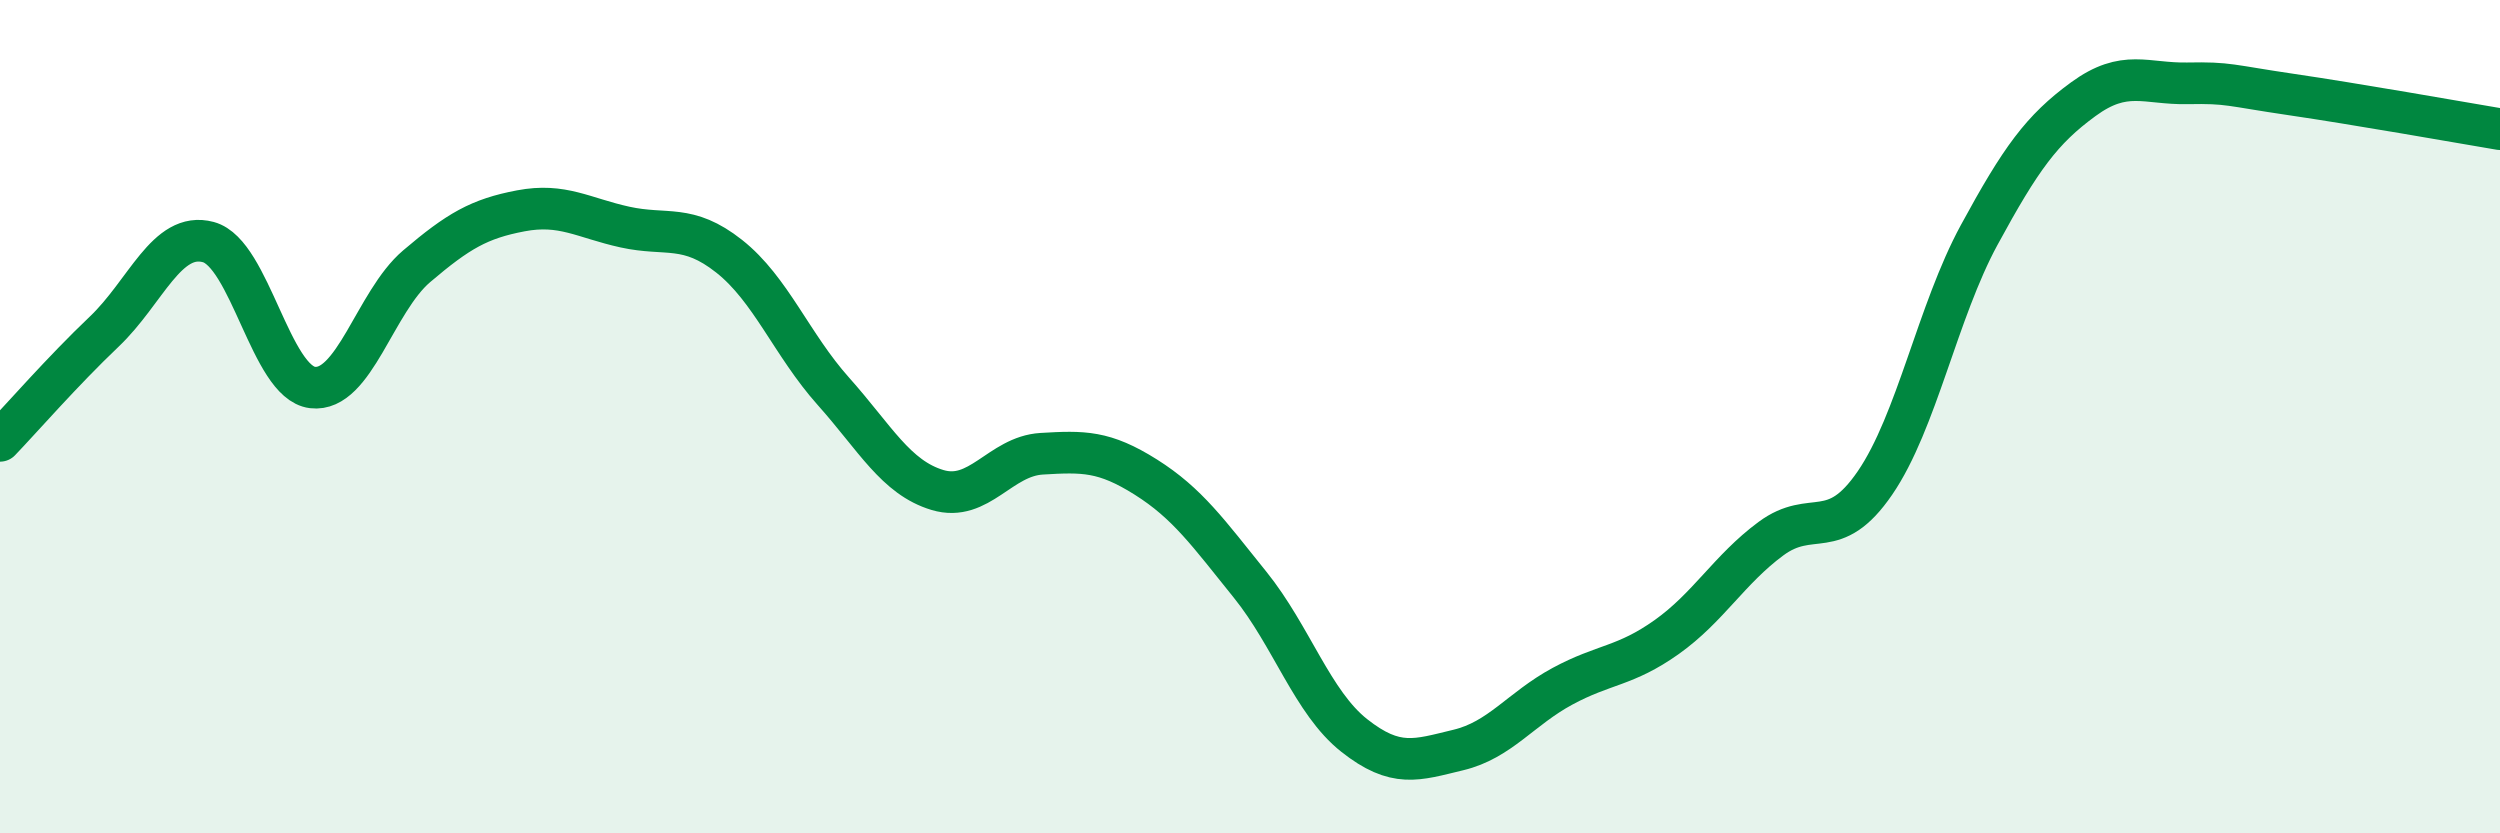
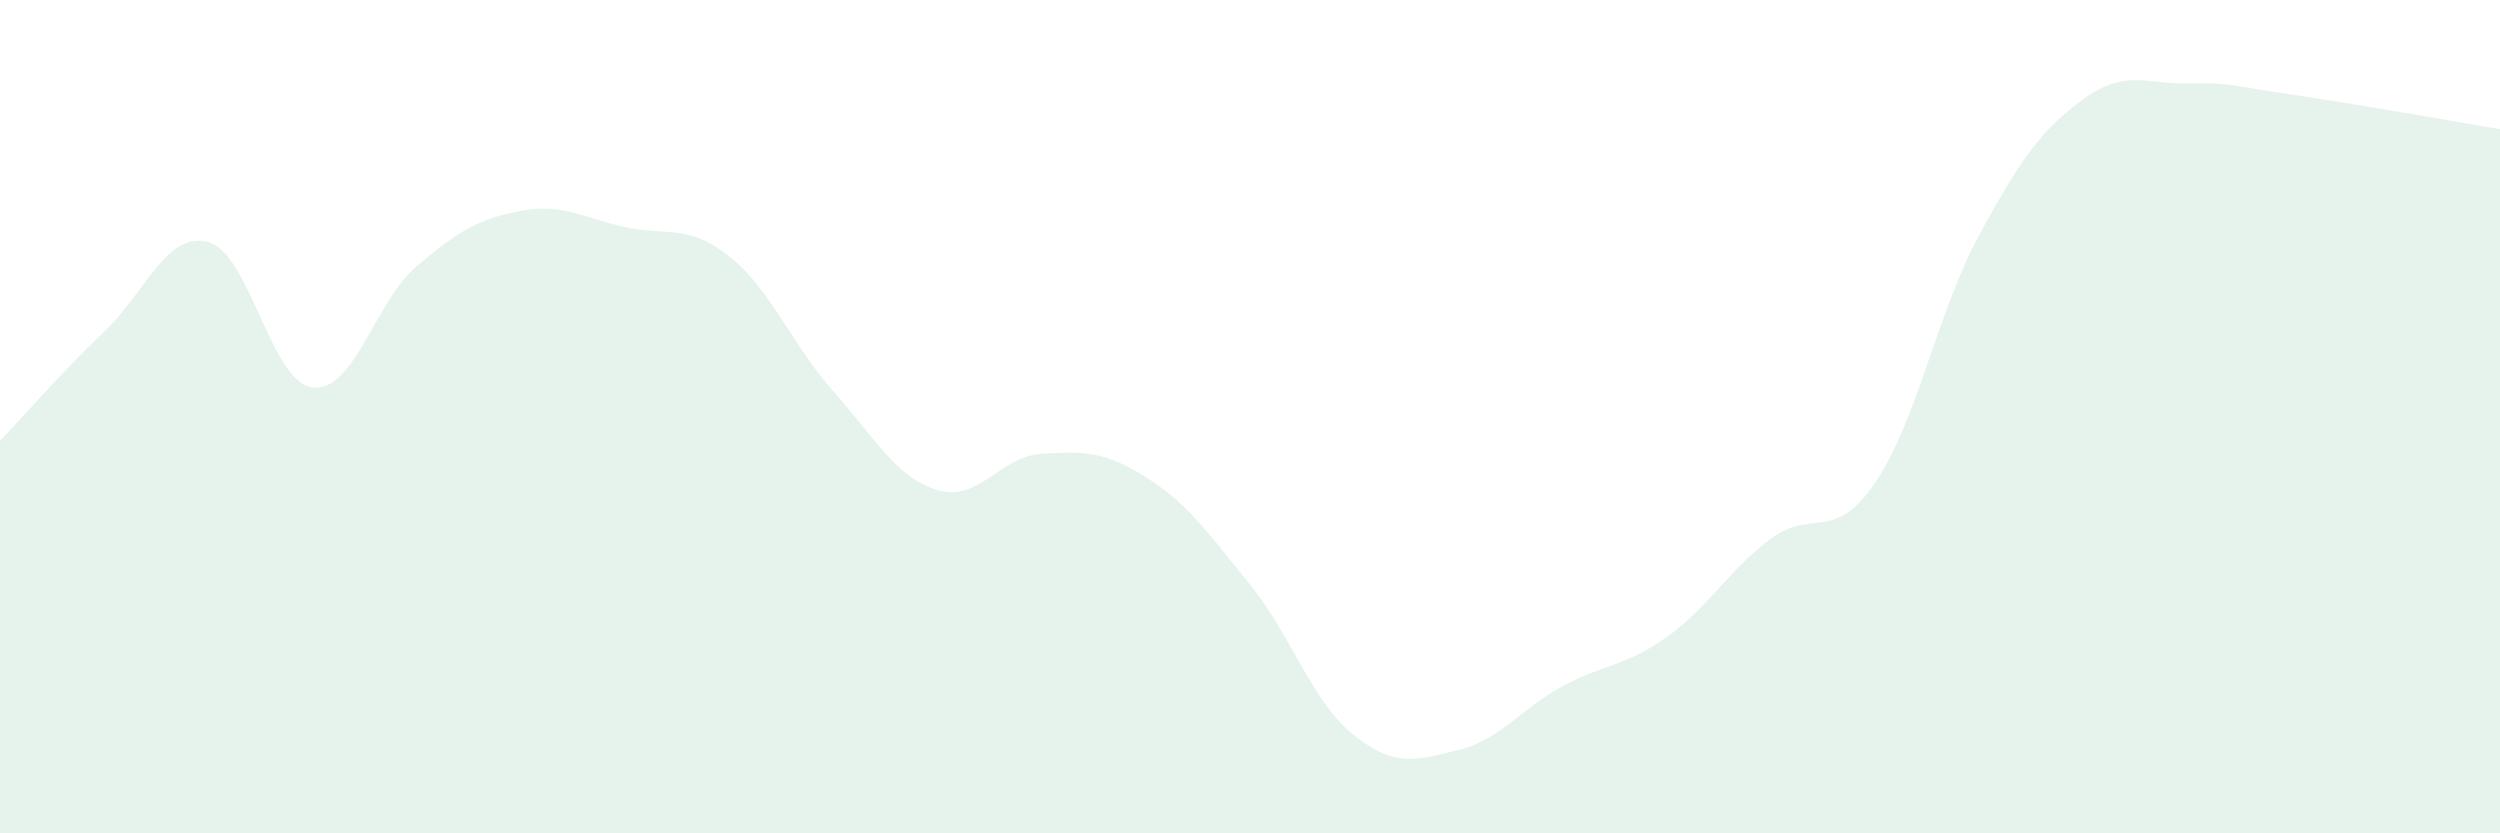
<svg xmlns="http://www.w3.org/2000/svg" width="60" height="20" viewBox="0 0 60 20">
  <path d="M 0,10.58 C 0.5,10.06 1.5,8.91 2.5,7.96 C 3.5,7.01 4,5.54 5,5.81 C 6,6.08 6.5,9.18 7.5,9.3 C 8.5,9.42 9,7.24 10,6.39 C 11,5.54 11.5,5.25 12.5,5.06 C 13.5,4.87 14,5.23 15,5.45 C 16,5.67 16.5,5.36 17.5,6.15 C 18.5,6.94 19,8.27 20,9.39 C 21,10.51 21.5,11.46 22.5,11.76 C 23.5,12.06 24,10.95 25,10.89 C 26,10.83 26.5,10.82 27.5,11.45 C 28.5,12.08 29,12.79 30,14.03 C 31,15.27 31.5,16.86 32.5,17.65 C 33.5,18.44 34,18.24 35,18 C 36,17.76 36.5,17.01 37.5,16.47 C 38.5,15.93 39,16 40,15.29 C 41,14.58 41.5,13.67 42.5,12.93 C 43.5,12.19 44,13.05 45,11.59 C 46,10.13 46.5,7.48 47.5,5.64 C 48.5,3.8 49,3.11 50,2.38 C 51,1.65 51.5,2.02 52.5,2 C 53.5,1.98 53.5,2.05 55,2.27 C 56.5,2.49 59,2.93 60,3.1L60 20L0 20Z" fill="#008740" opacity="0.1" stroke-linecap="round" stroke-linejoin="round" />
-   <path d="M 0,10.58 C 0.5,10.06 1.5,8.91 2.5,7.96 C 3.5,7.01 4,5.54 5,5.81 C 6,6.08 6.5,9.18 7.5,9.3 C 8.5,9.42 9,7.24 10,6.39 C 11,5.54 11.5,5.25 12.5,5.06 C 13.5,4.87 14,5.23 15,5.45 C 16,5.67 16.5,5.36 17.5,6.15 C 18.5,6.94 19,8.27 20,9.39 C 21,10.51 21.5,11.46 22.5,11.76 C 23.5,12.06 24,10.95 25,10.89 C 26,10.83 26.5,10.82 27.5,11.45 C 28.5,12.08 29,12.79 30,14.03 C 31,15.27 31.5,16.86 32.5,17.65 C 33.5,18.44 34,18.24 35,18 C 36,17.76 36.5,17.01 37.5,16.47 C 38.5,15.93 39,16 40,15.29 C 41,14.58 41.5,13.67 42.5,12.93 C 43.5,12.19 44,13.05 45,11.59 C 46,10.13 46.5,7.48 47.5,5.64 C 48.5,3.8 49,3.11 50,2.38 C 51,1.65 51.5,2.02 52.5,2 C 53.5,1.98 53.5,2.05 55,2.27 C 56.5,2.49 59,2.93 60,3.1" stroke="#008740" stroke-width="1" fill="none" stroke-linecap="round" stroke-linejoin="round" />
</svg>